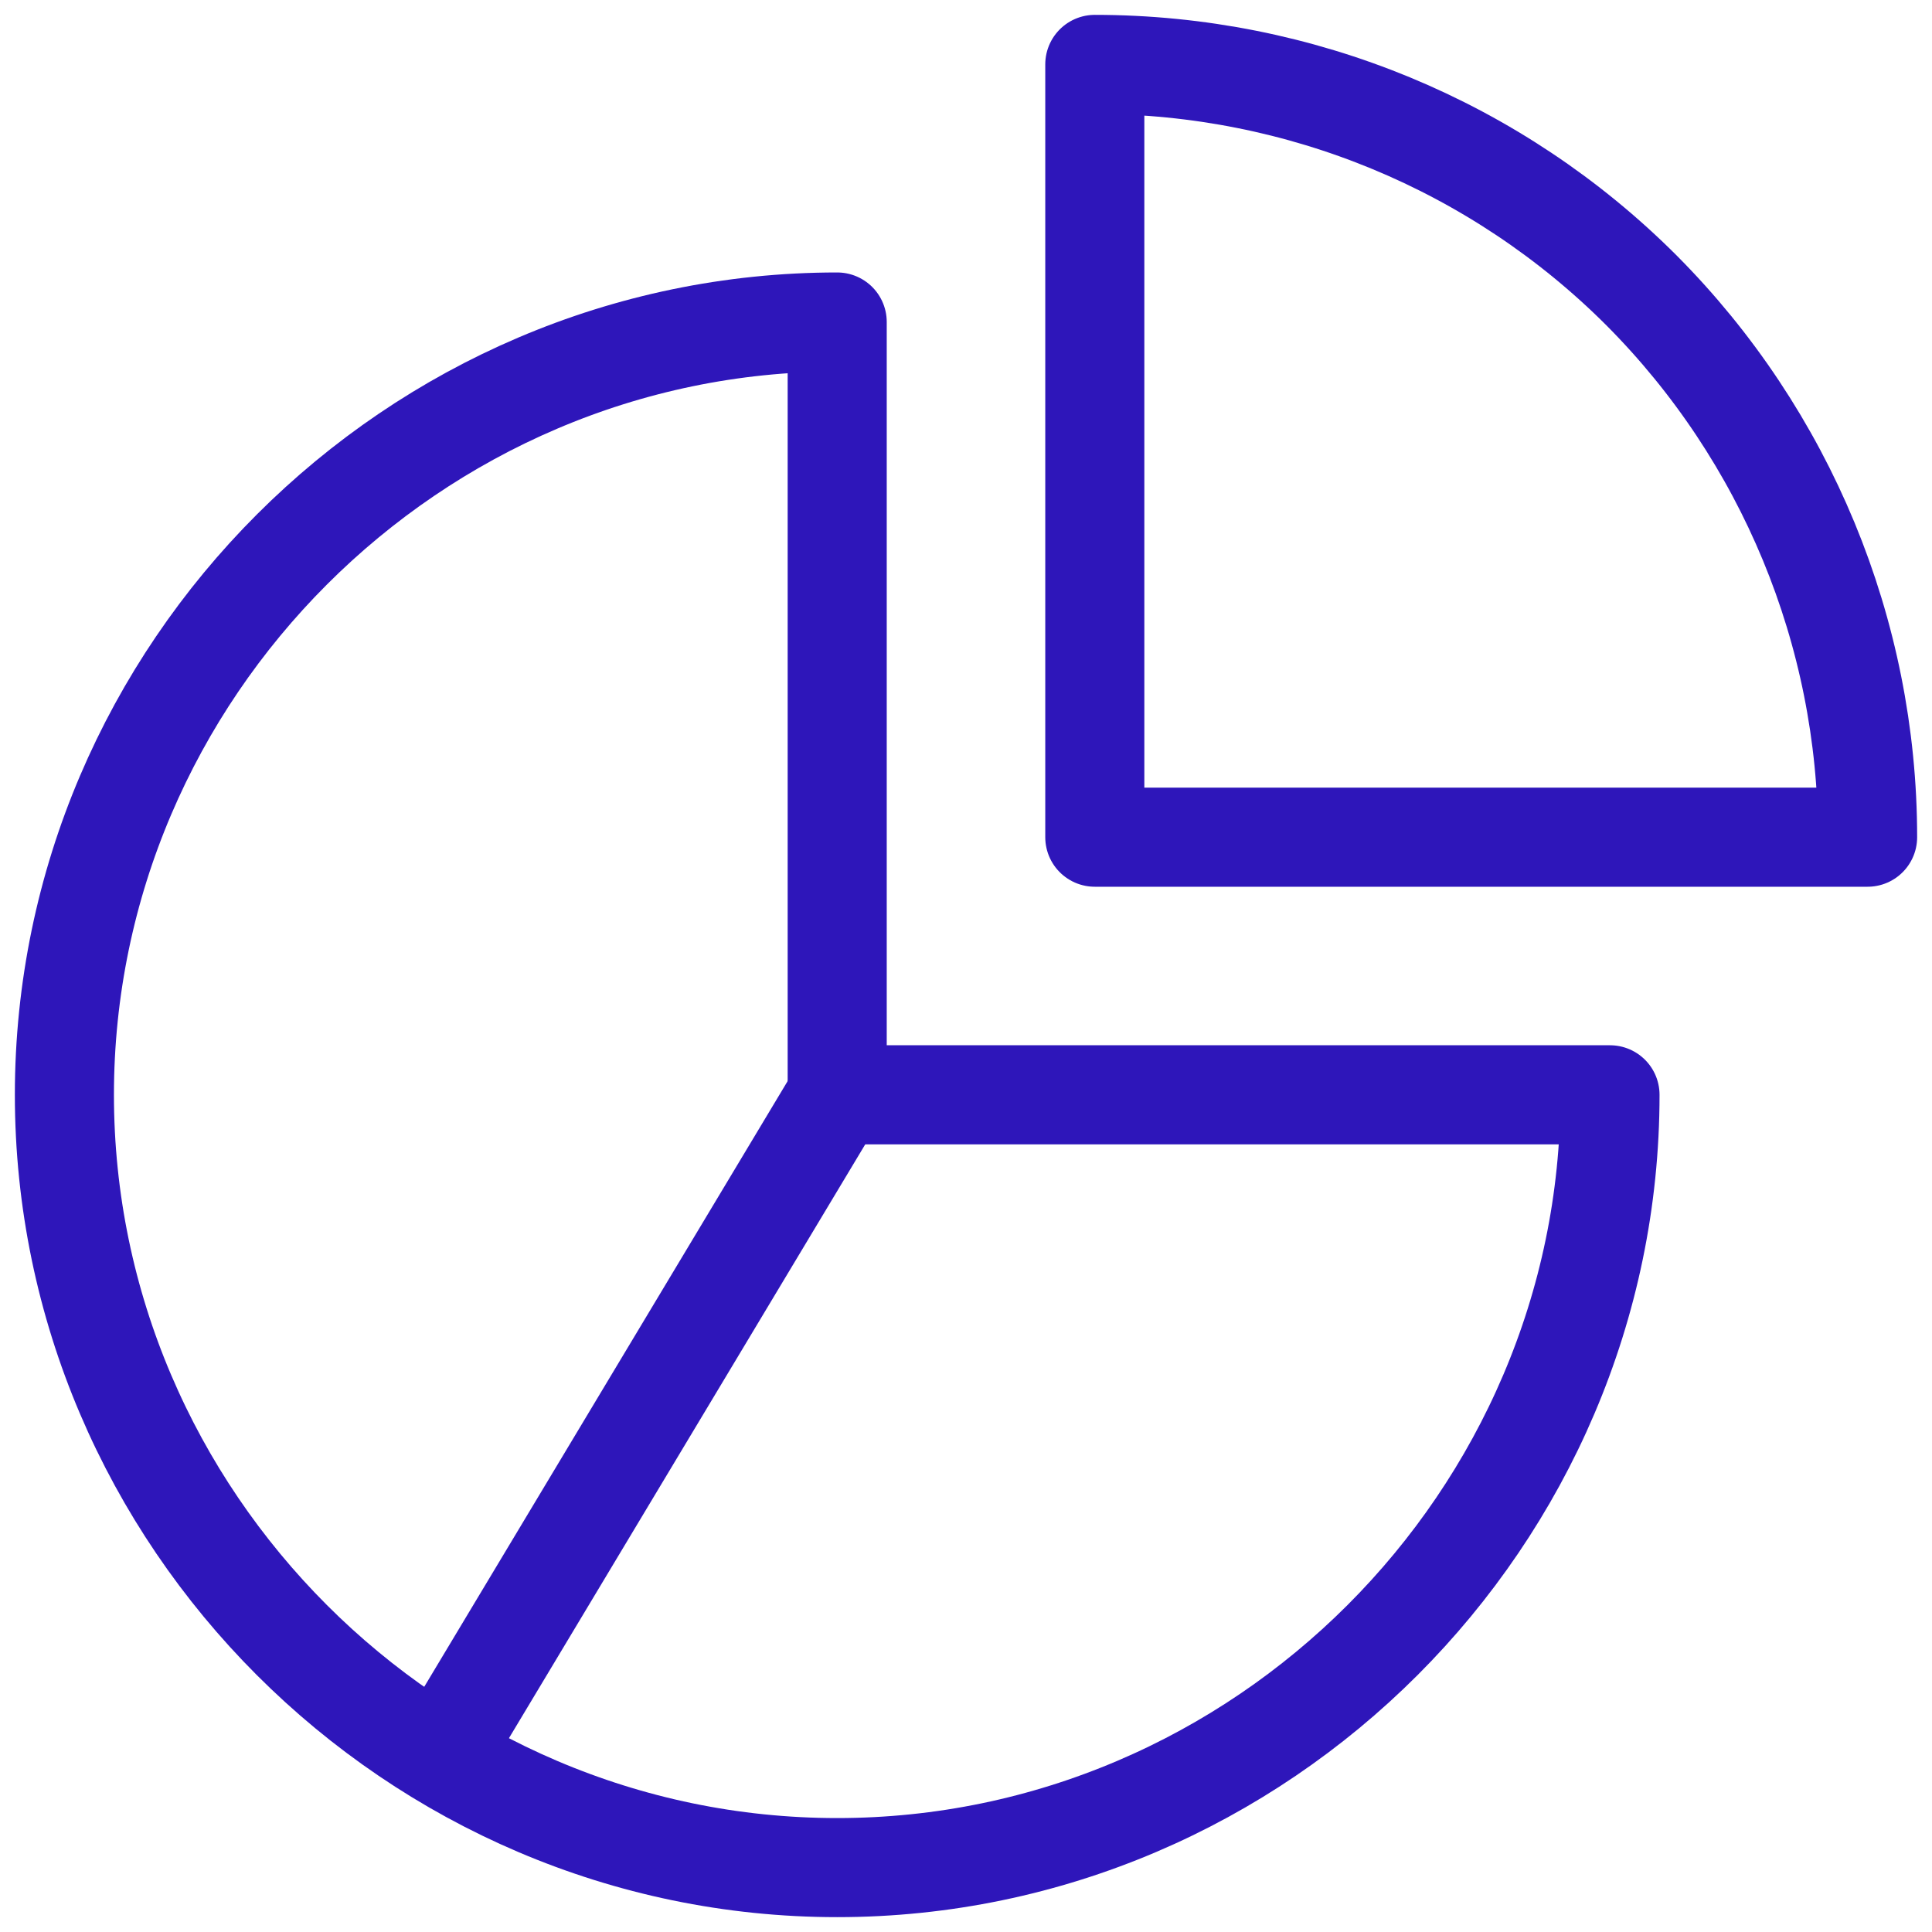
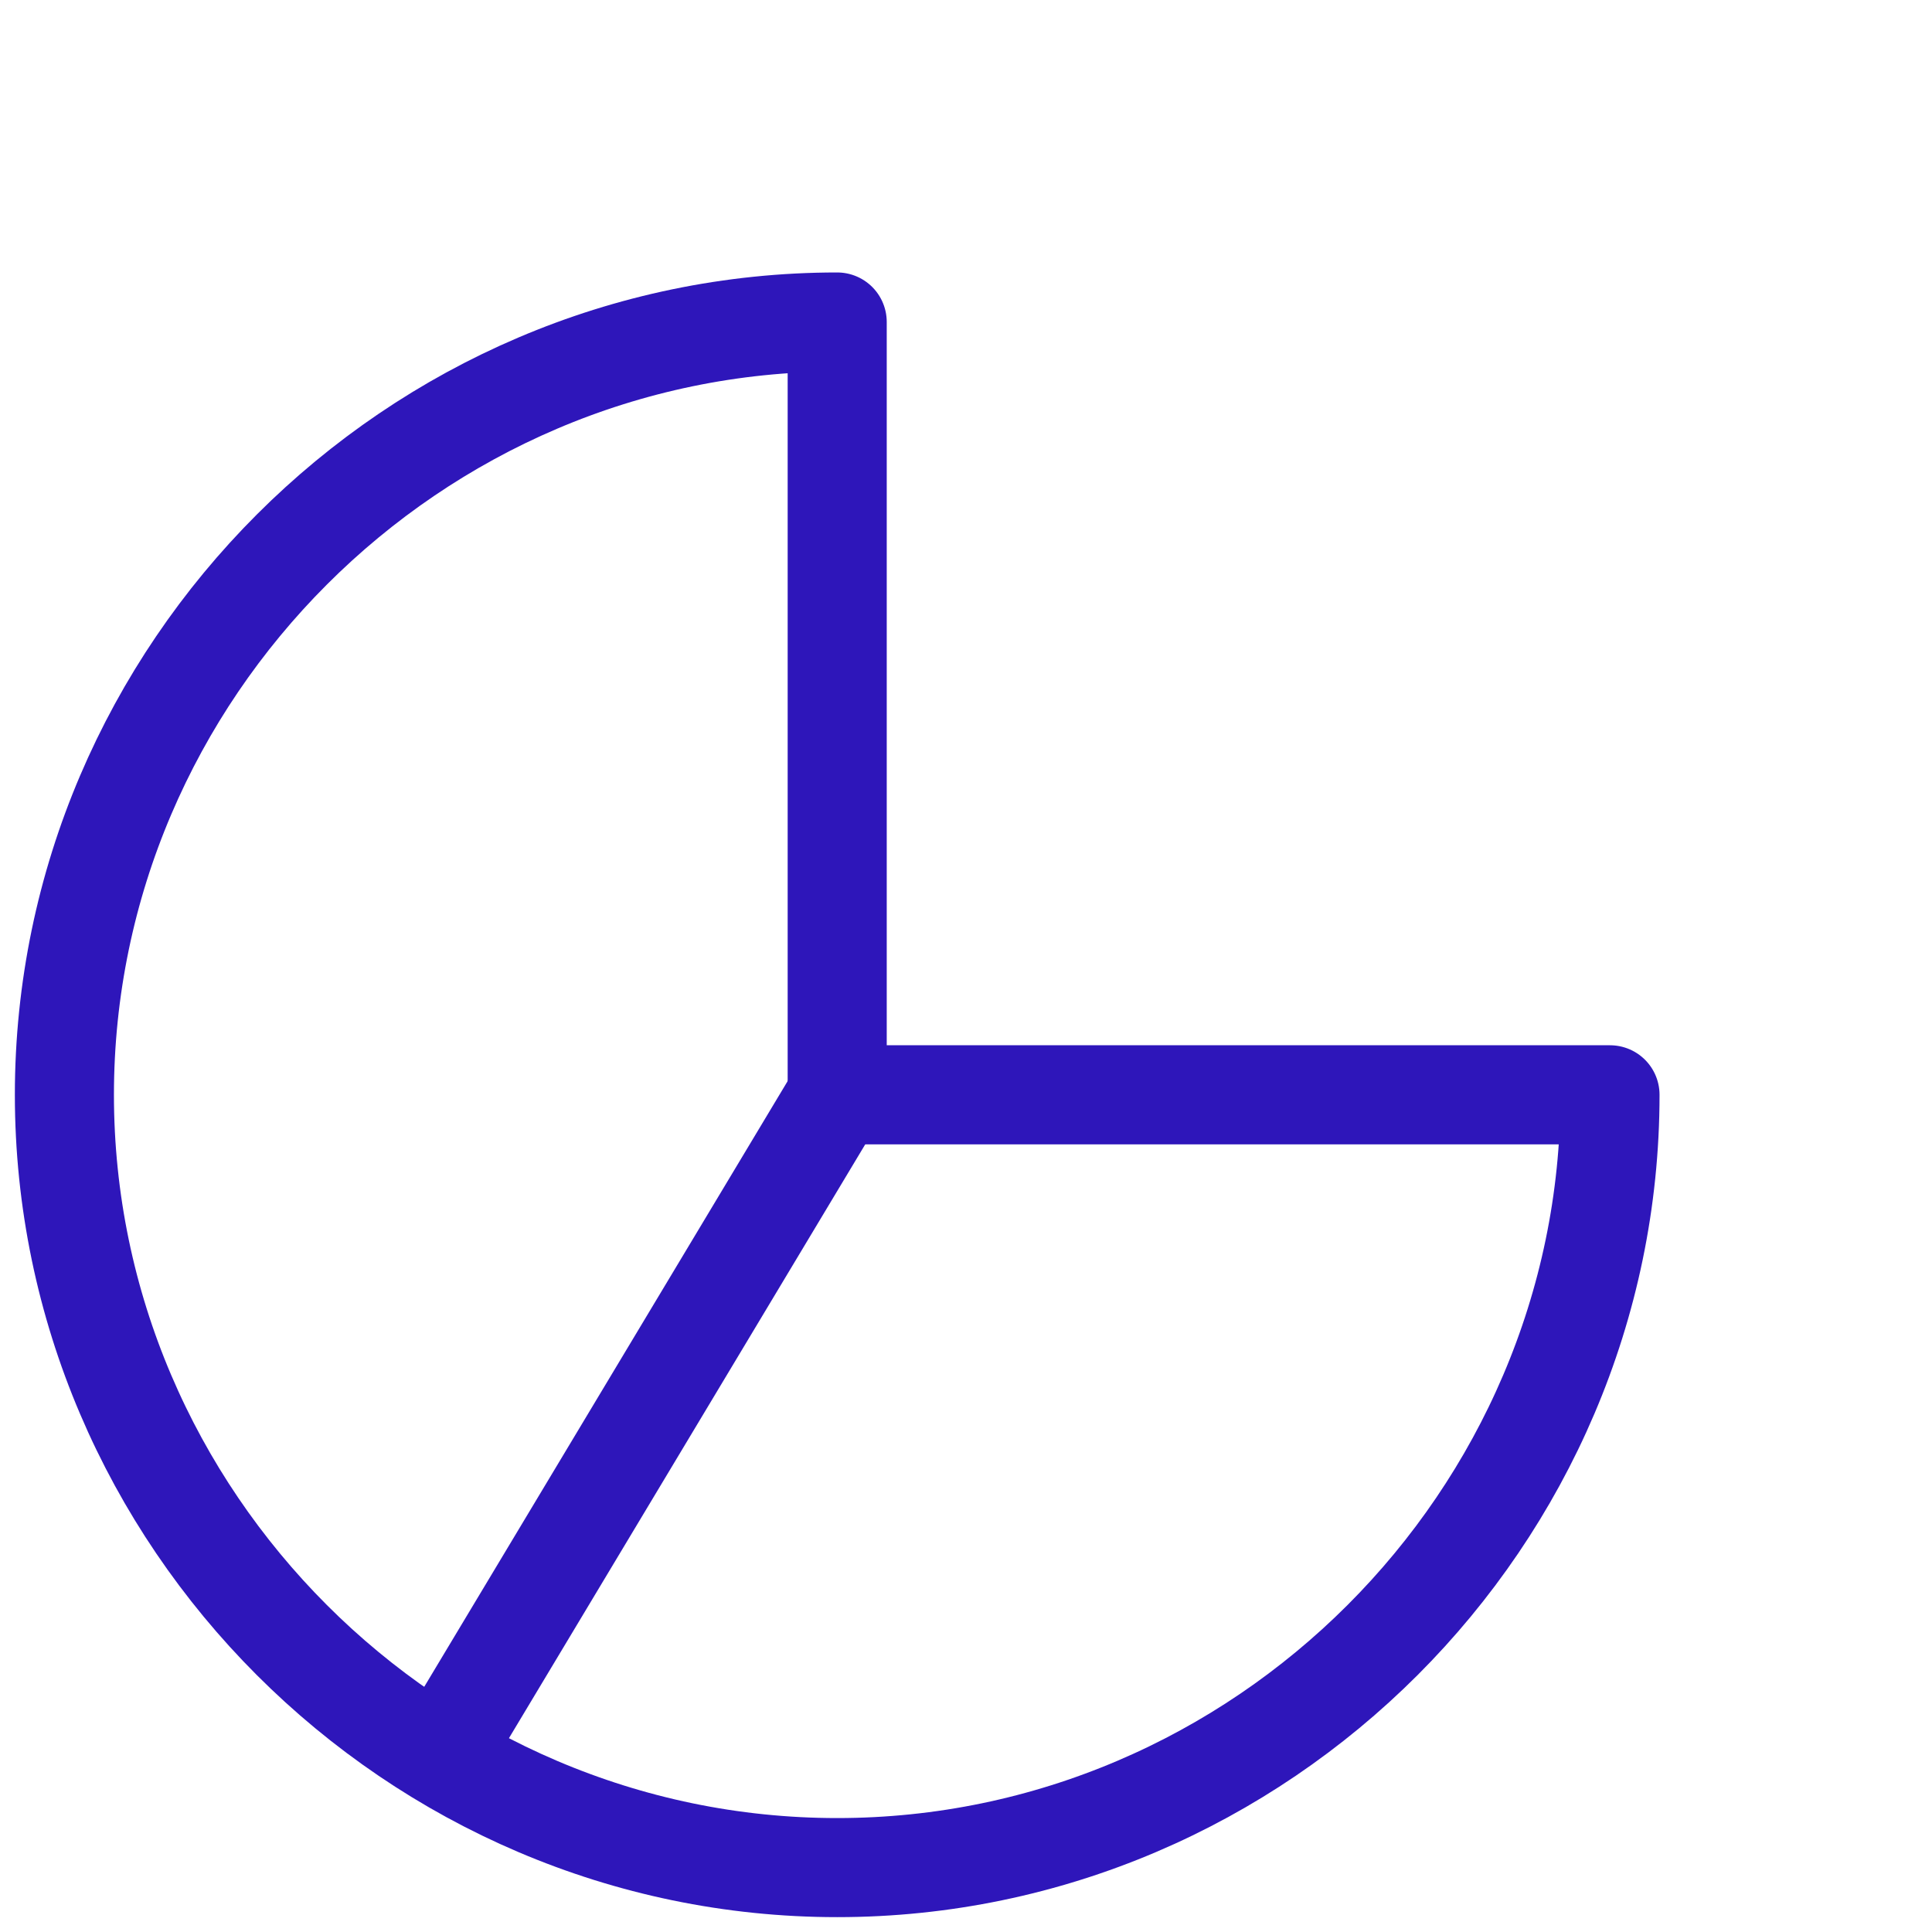
<svg xmlns="http://www.w3.org/2000/svg" width="39" height="39" viewBox="0 0 39 39" fill="none">
  <g clip-path="url(#clip0_173_15187)">
    <path d="M16.9 22.1H32.5C32.5 30.654 25.454 37.7 16.9 37.7C8.346 37.7 1.3 30.654 1.3 22.1C1.3 13.546 8.346 6.5 16.9 6.5V22.1Z" stroke="#2E16BA" stroke-width="2" stroke-linecap="round" stroke-linejoin="round" />
-     <path d="M33.137 5.863C30.212 2.938 26.247 1.3 22.1 1.3V16.9H37.7C37.7 12.766 36.049 8.788 33.137 5.863Z" stroke="#2E16BA" stroke-width="2" stroke-linecap="round" stroke-linejoin="round" />
    <path d="M16.9 22.1L9.1 35.1" stroke="#2E16BA" stroke-width="2" stroke-linecap="round" stroke-linejoin="round" />
  </g>
  <defs>
    <clipPath id="clip0_173_15187">
      <rect width="39" height="39" fill="white" />
    </clipPath>
  </defs>
</svg>